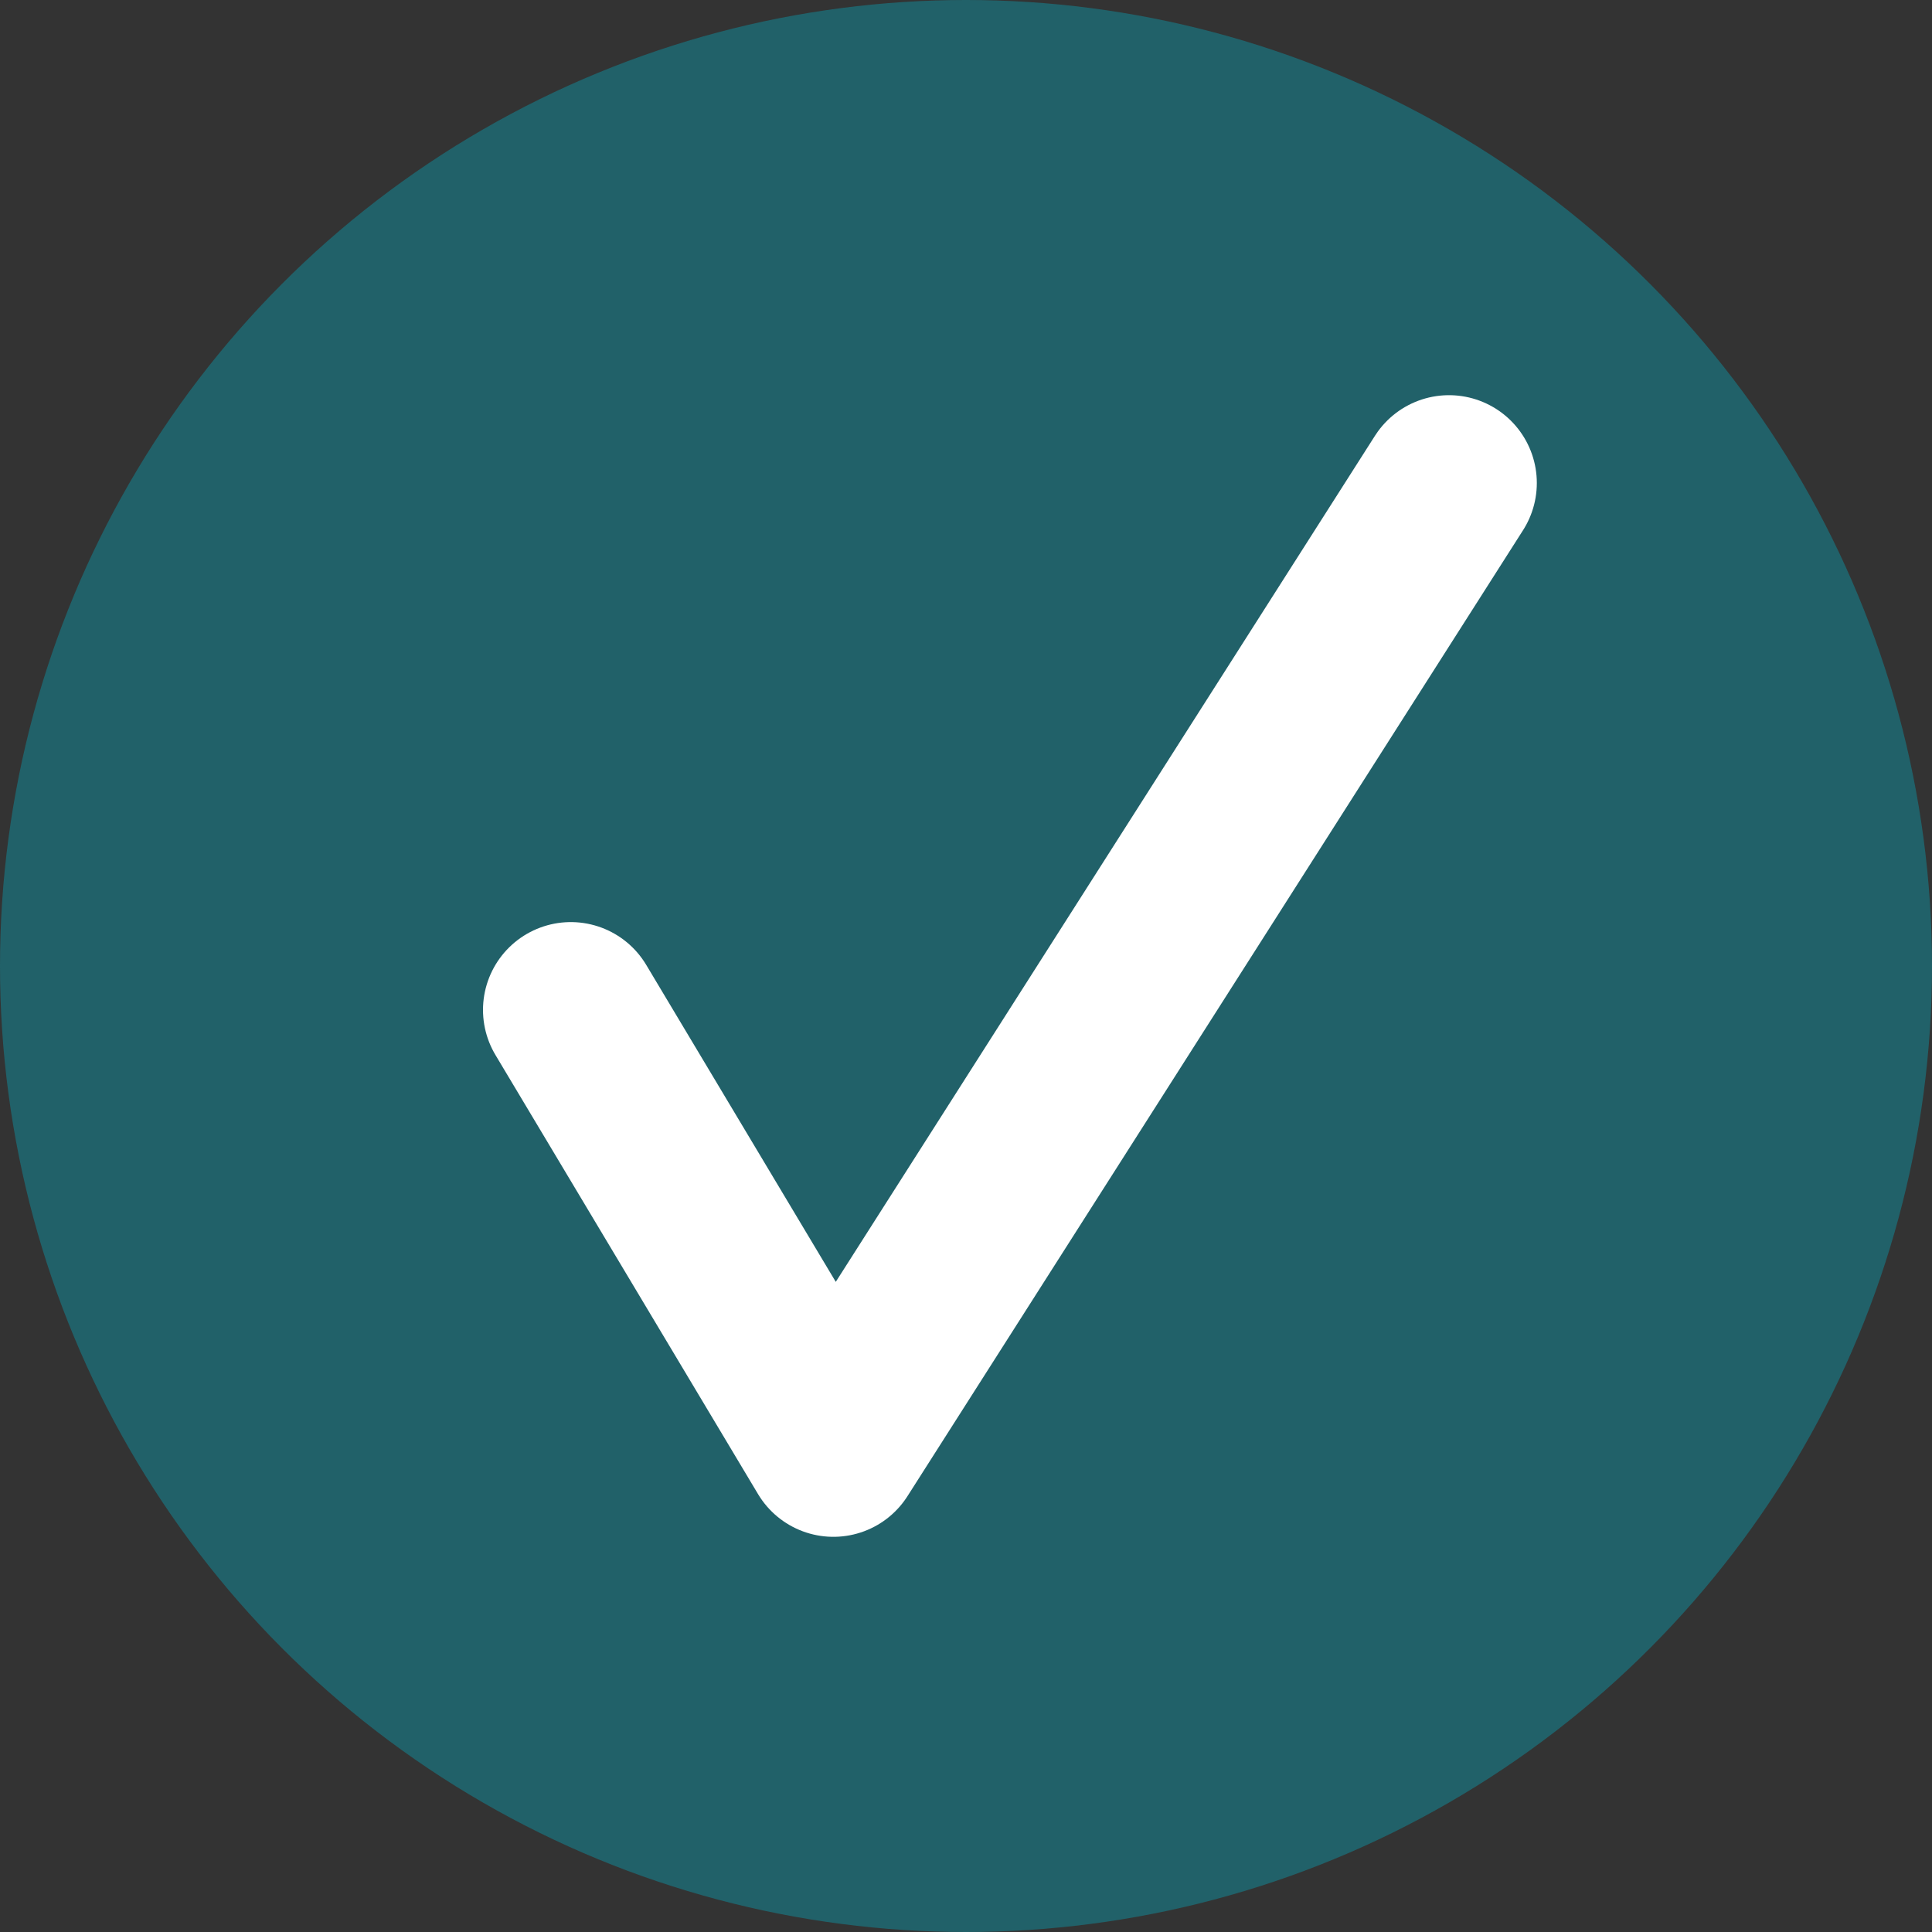
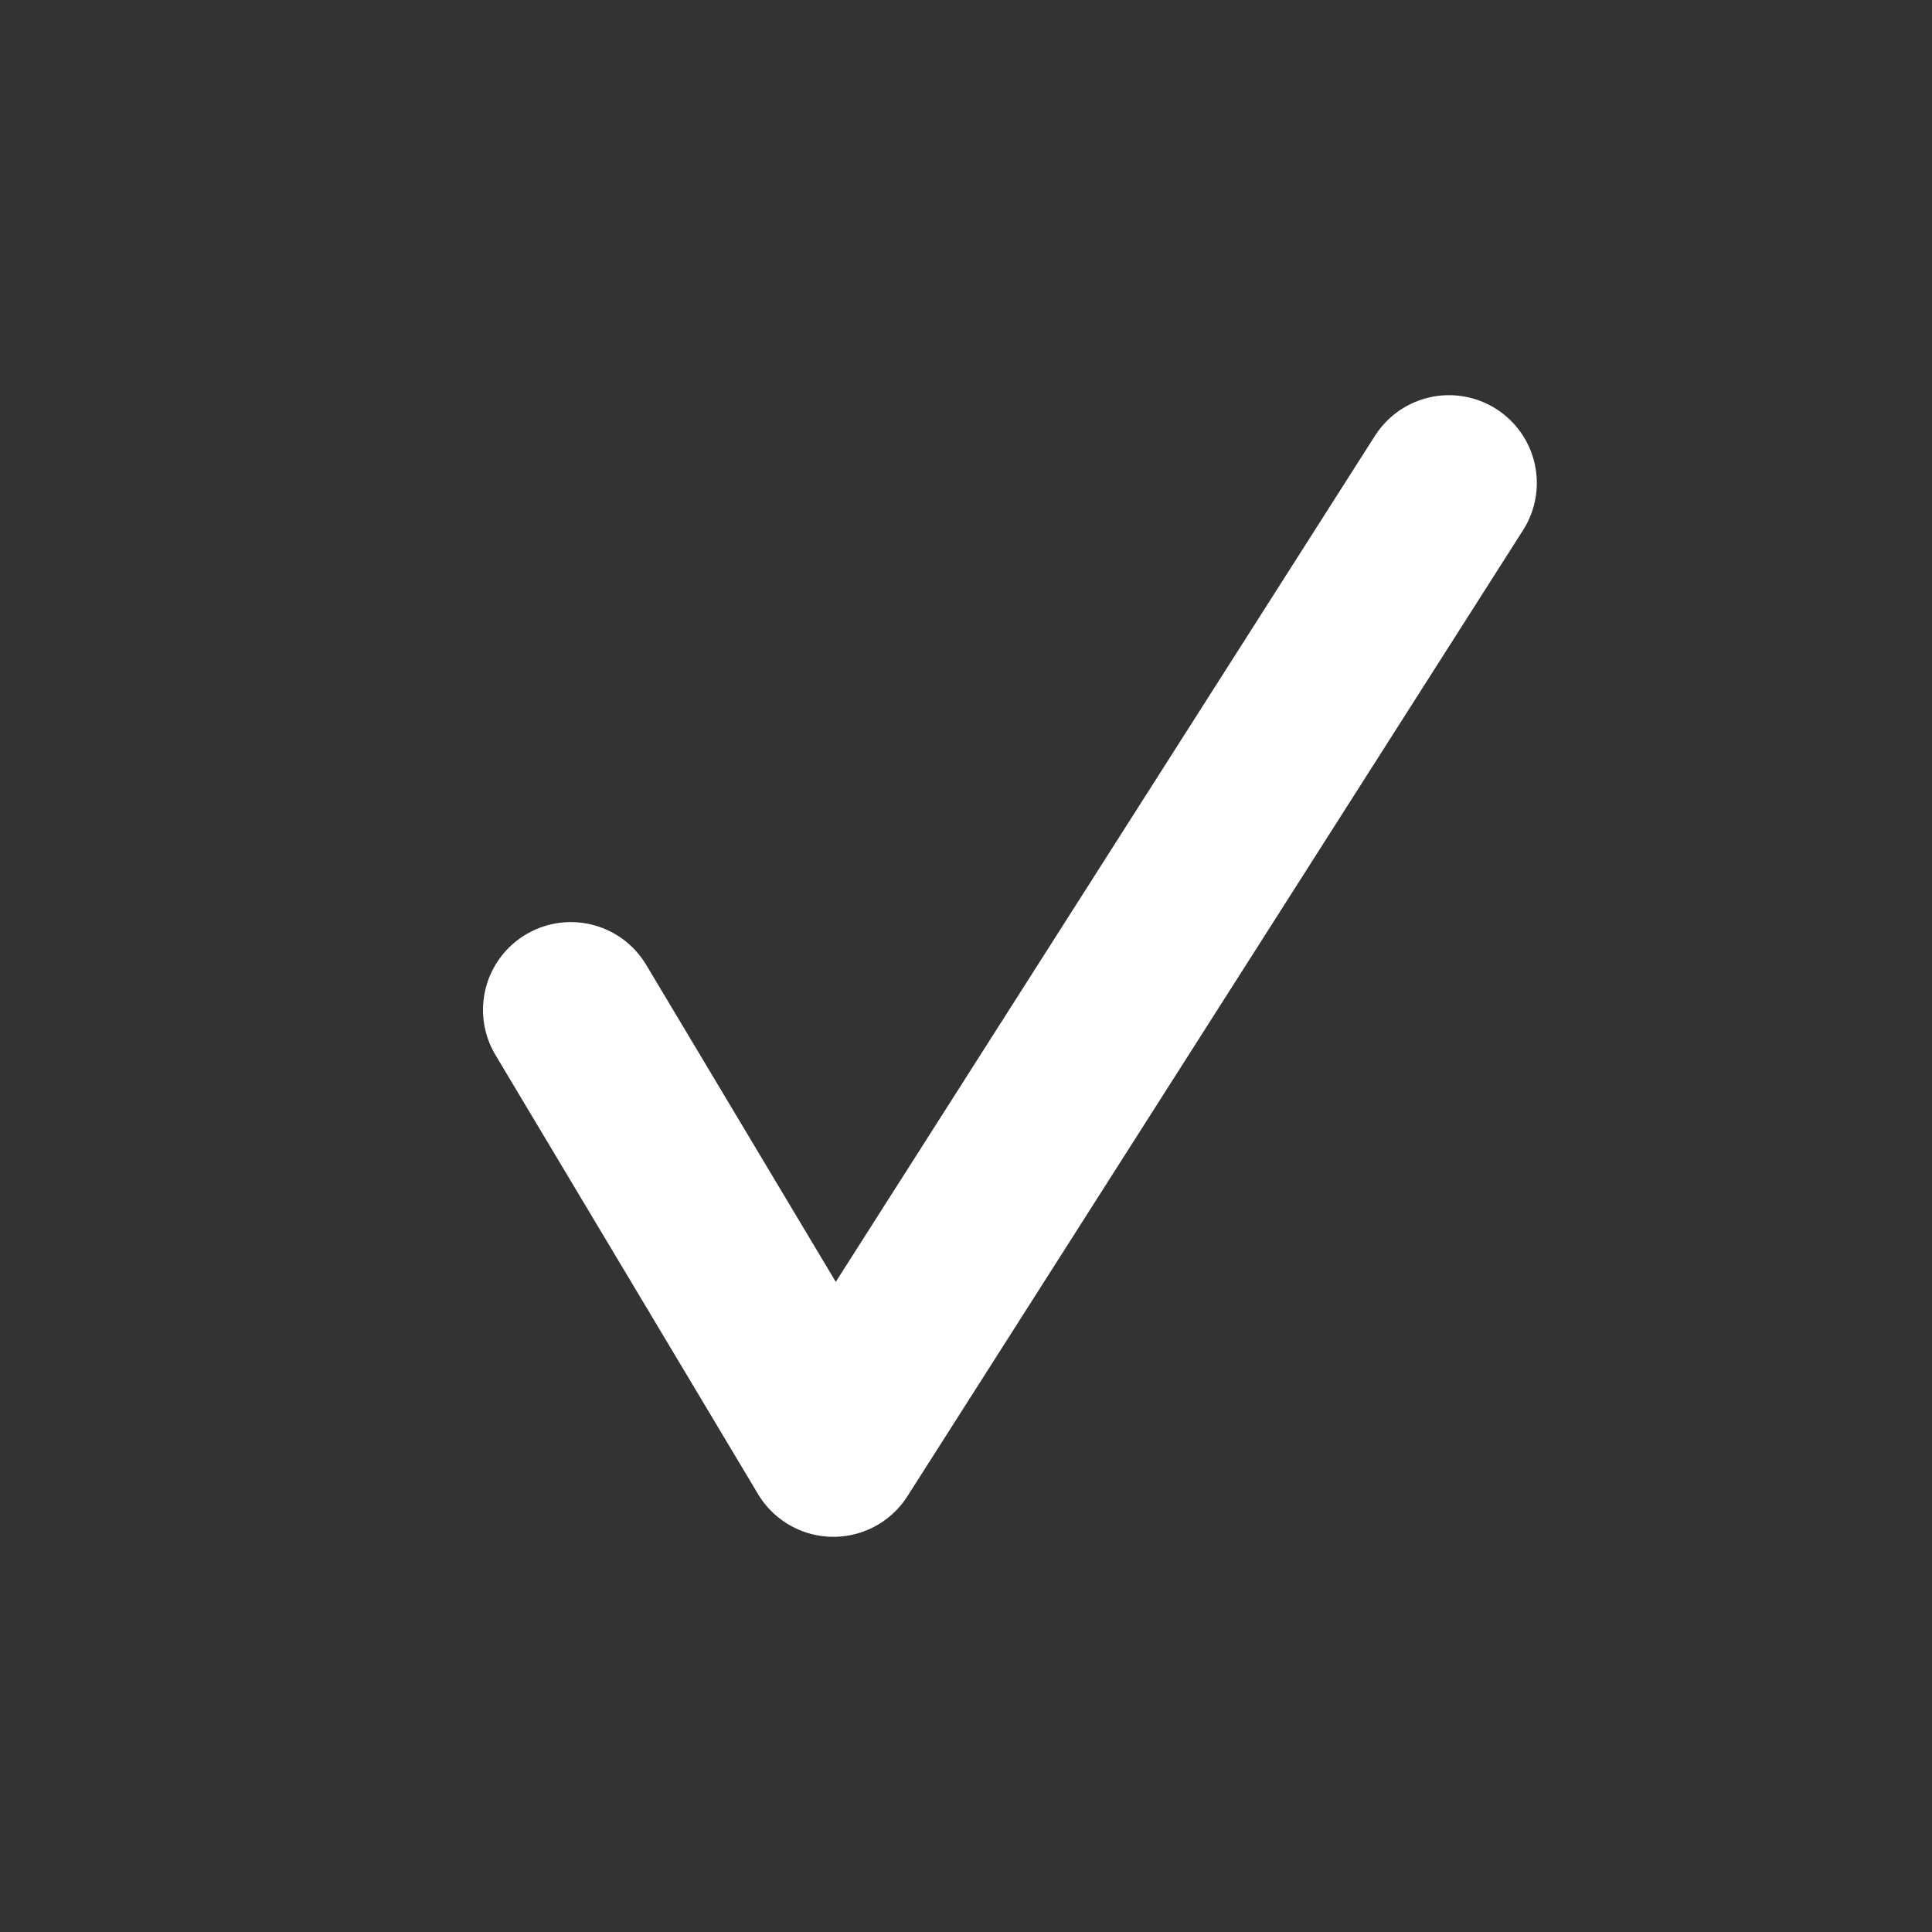
<svg xmlns="http://www.w3.org/2000/svg" width="22" height="22" viewBox="0 0 22 22">
  <rect x="0" y="0" width="22" height="22" fill="#333333" stroke="none" />
  <g id="check" transform="translate(-299 -2565)">
-     <circle id="Ellipse_1" data-name="Ellipse 1" cx="11" cy="11" r="11" transform="translate(299 2565)" fill="#216169" />
    <path id="down" d="M9-12,1.99-1ZM-1-6,1.99-1Z" transform="translate(306.5 2582.5)" fill="none" stroke="#fff" stroke-linecap="round" stroke-linejoin="round" stroke-width="2" />
  </g>
</svg>